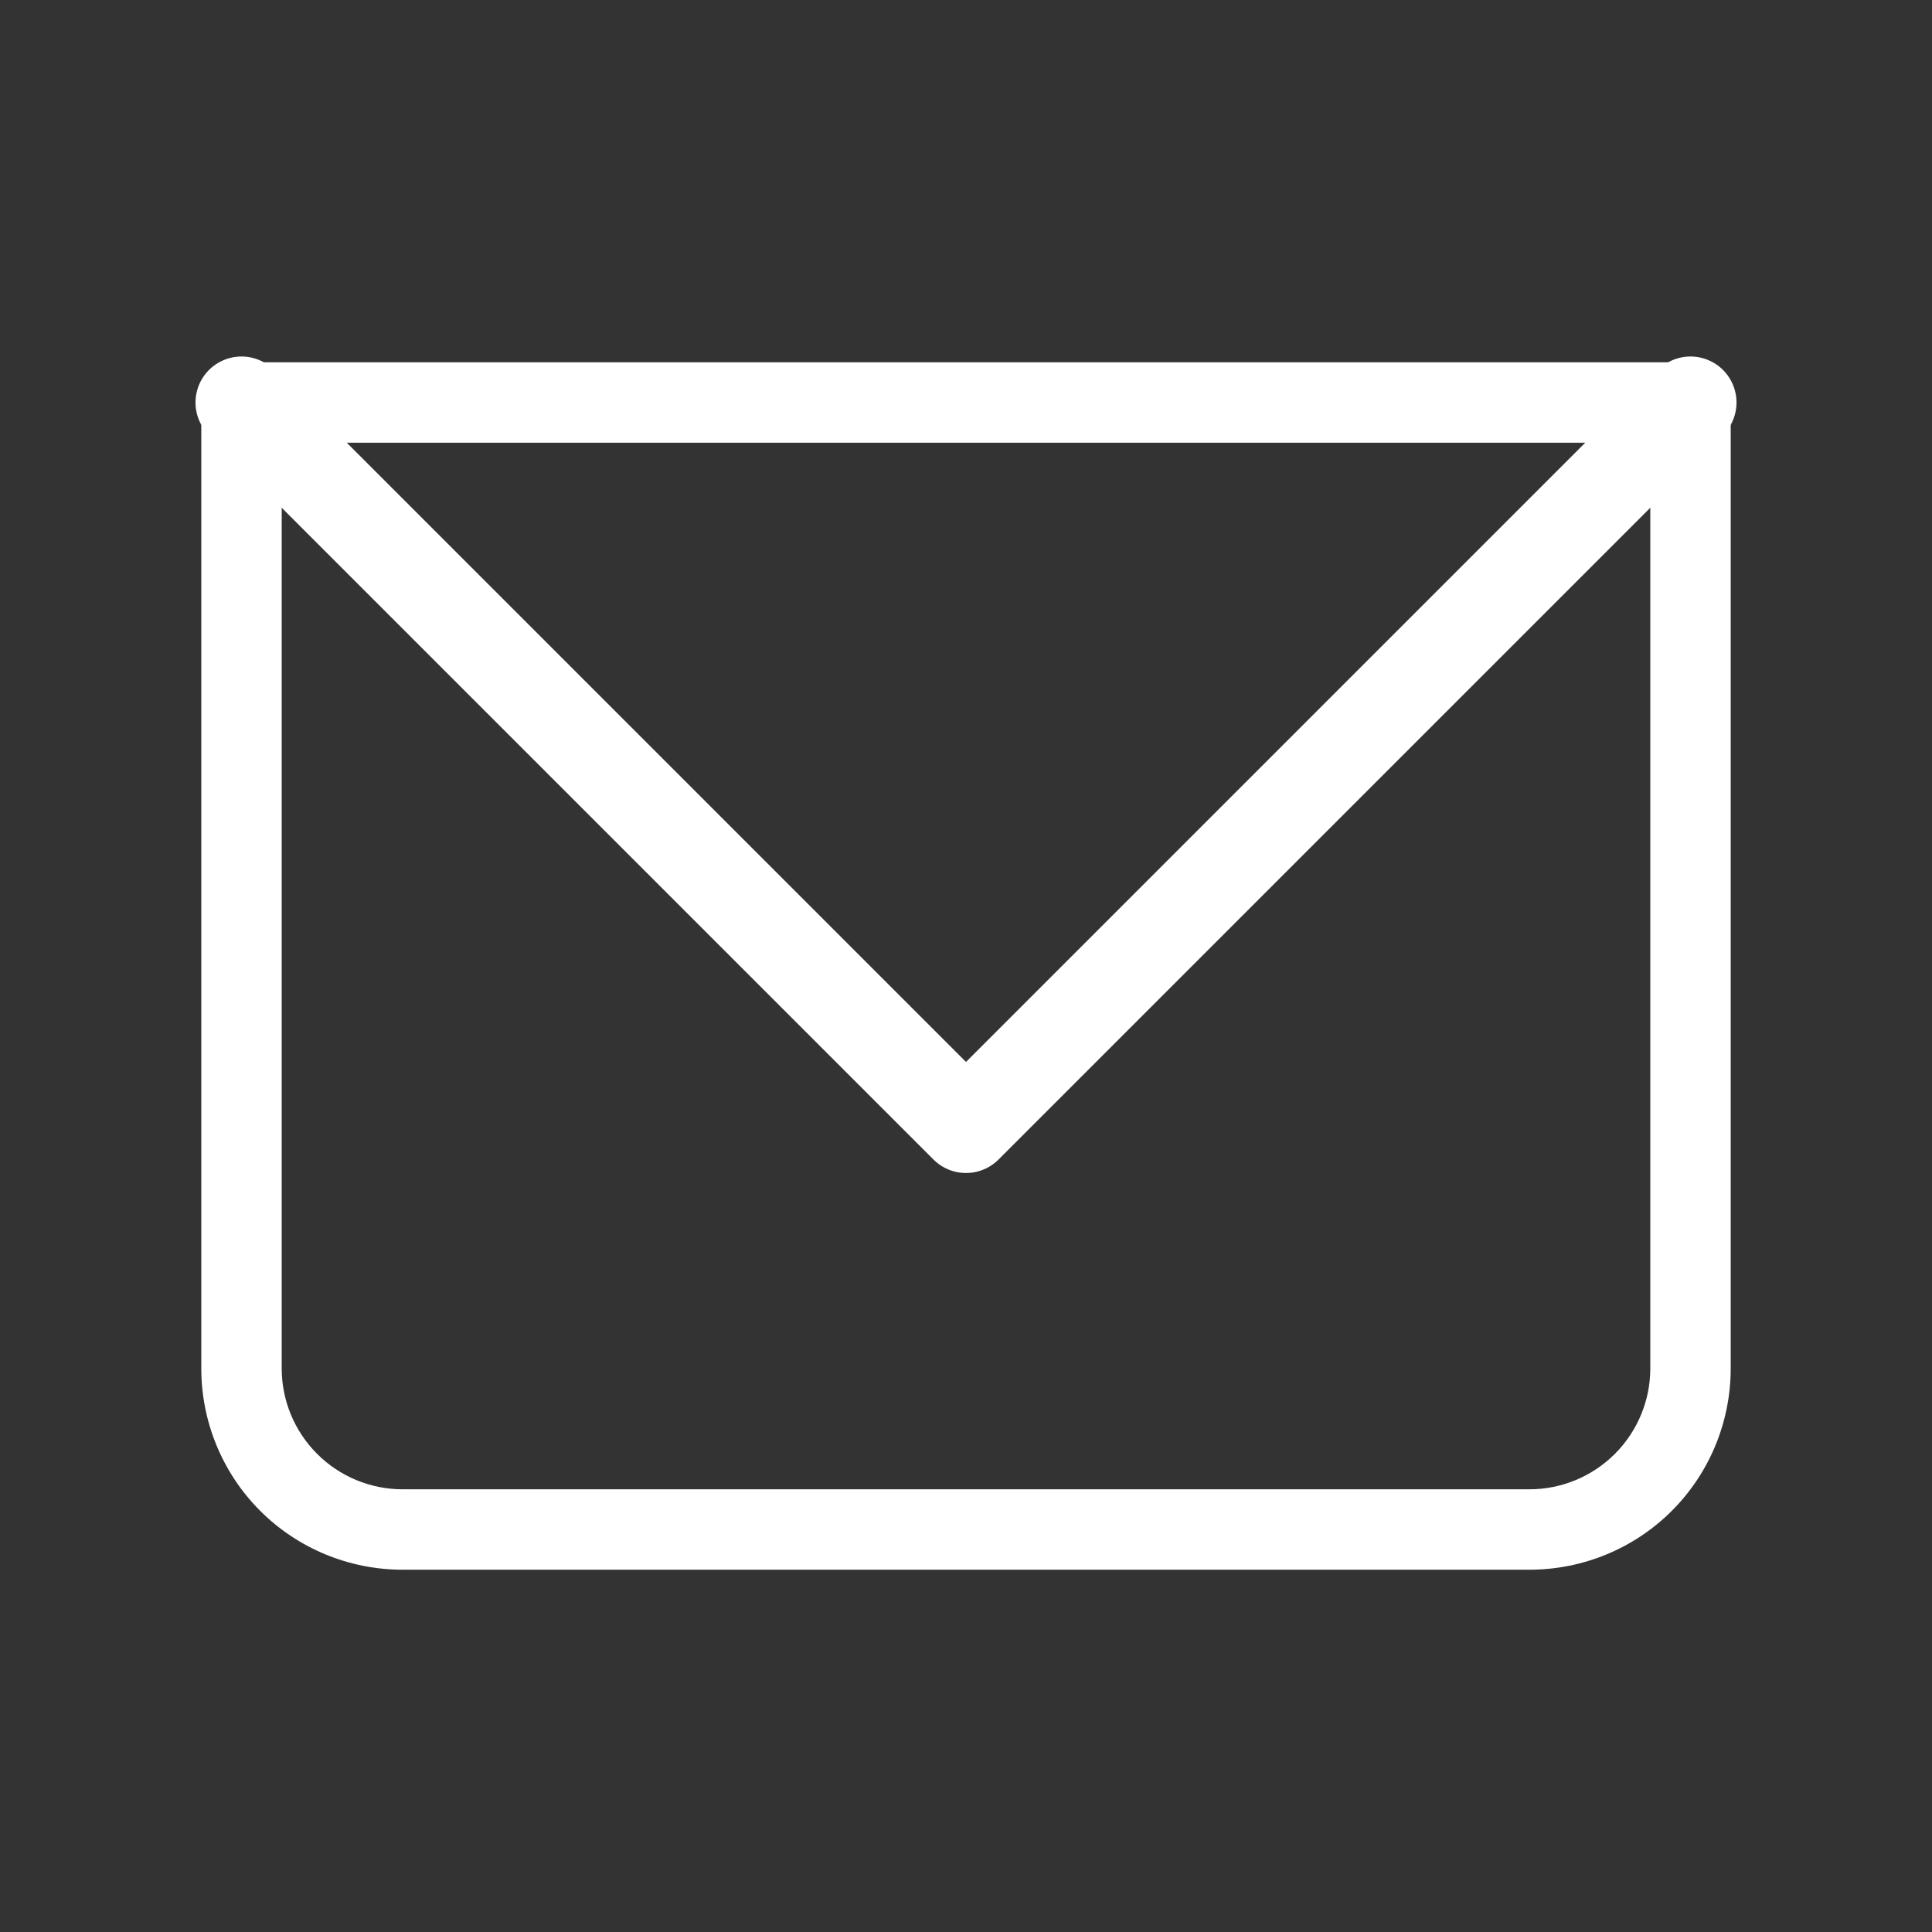
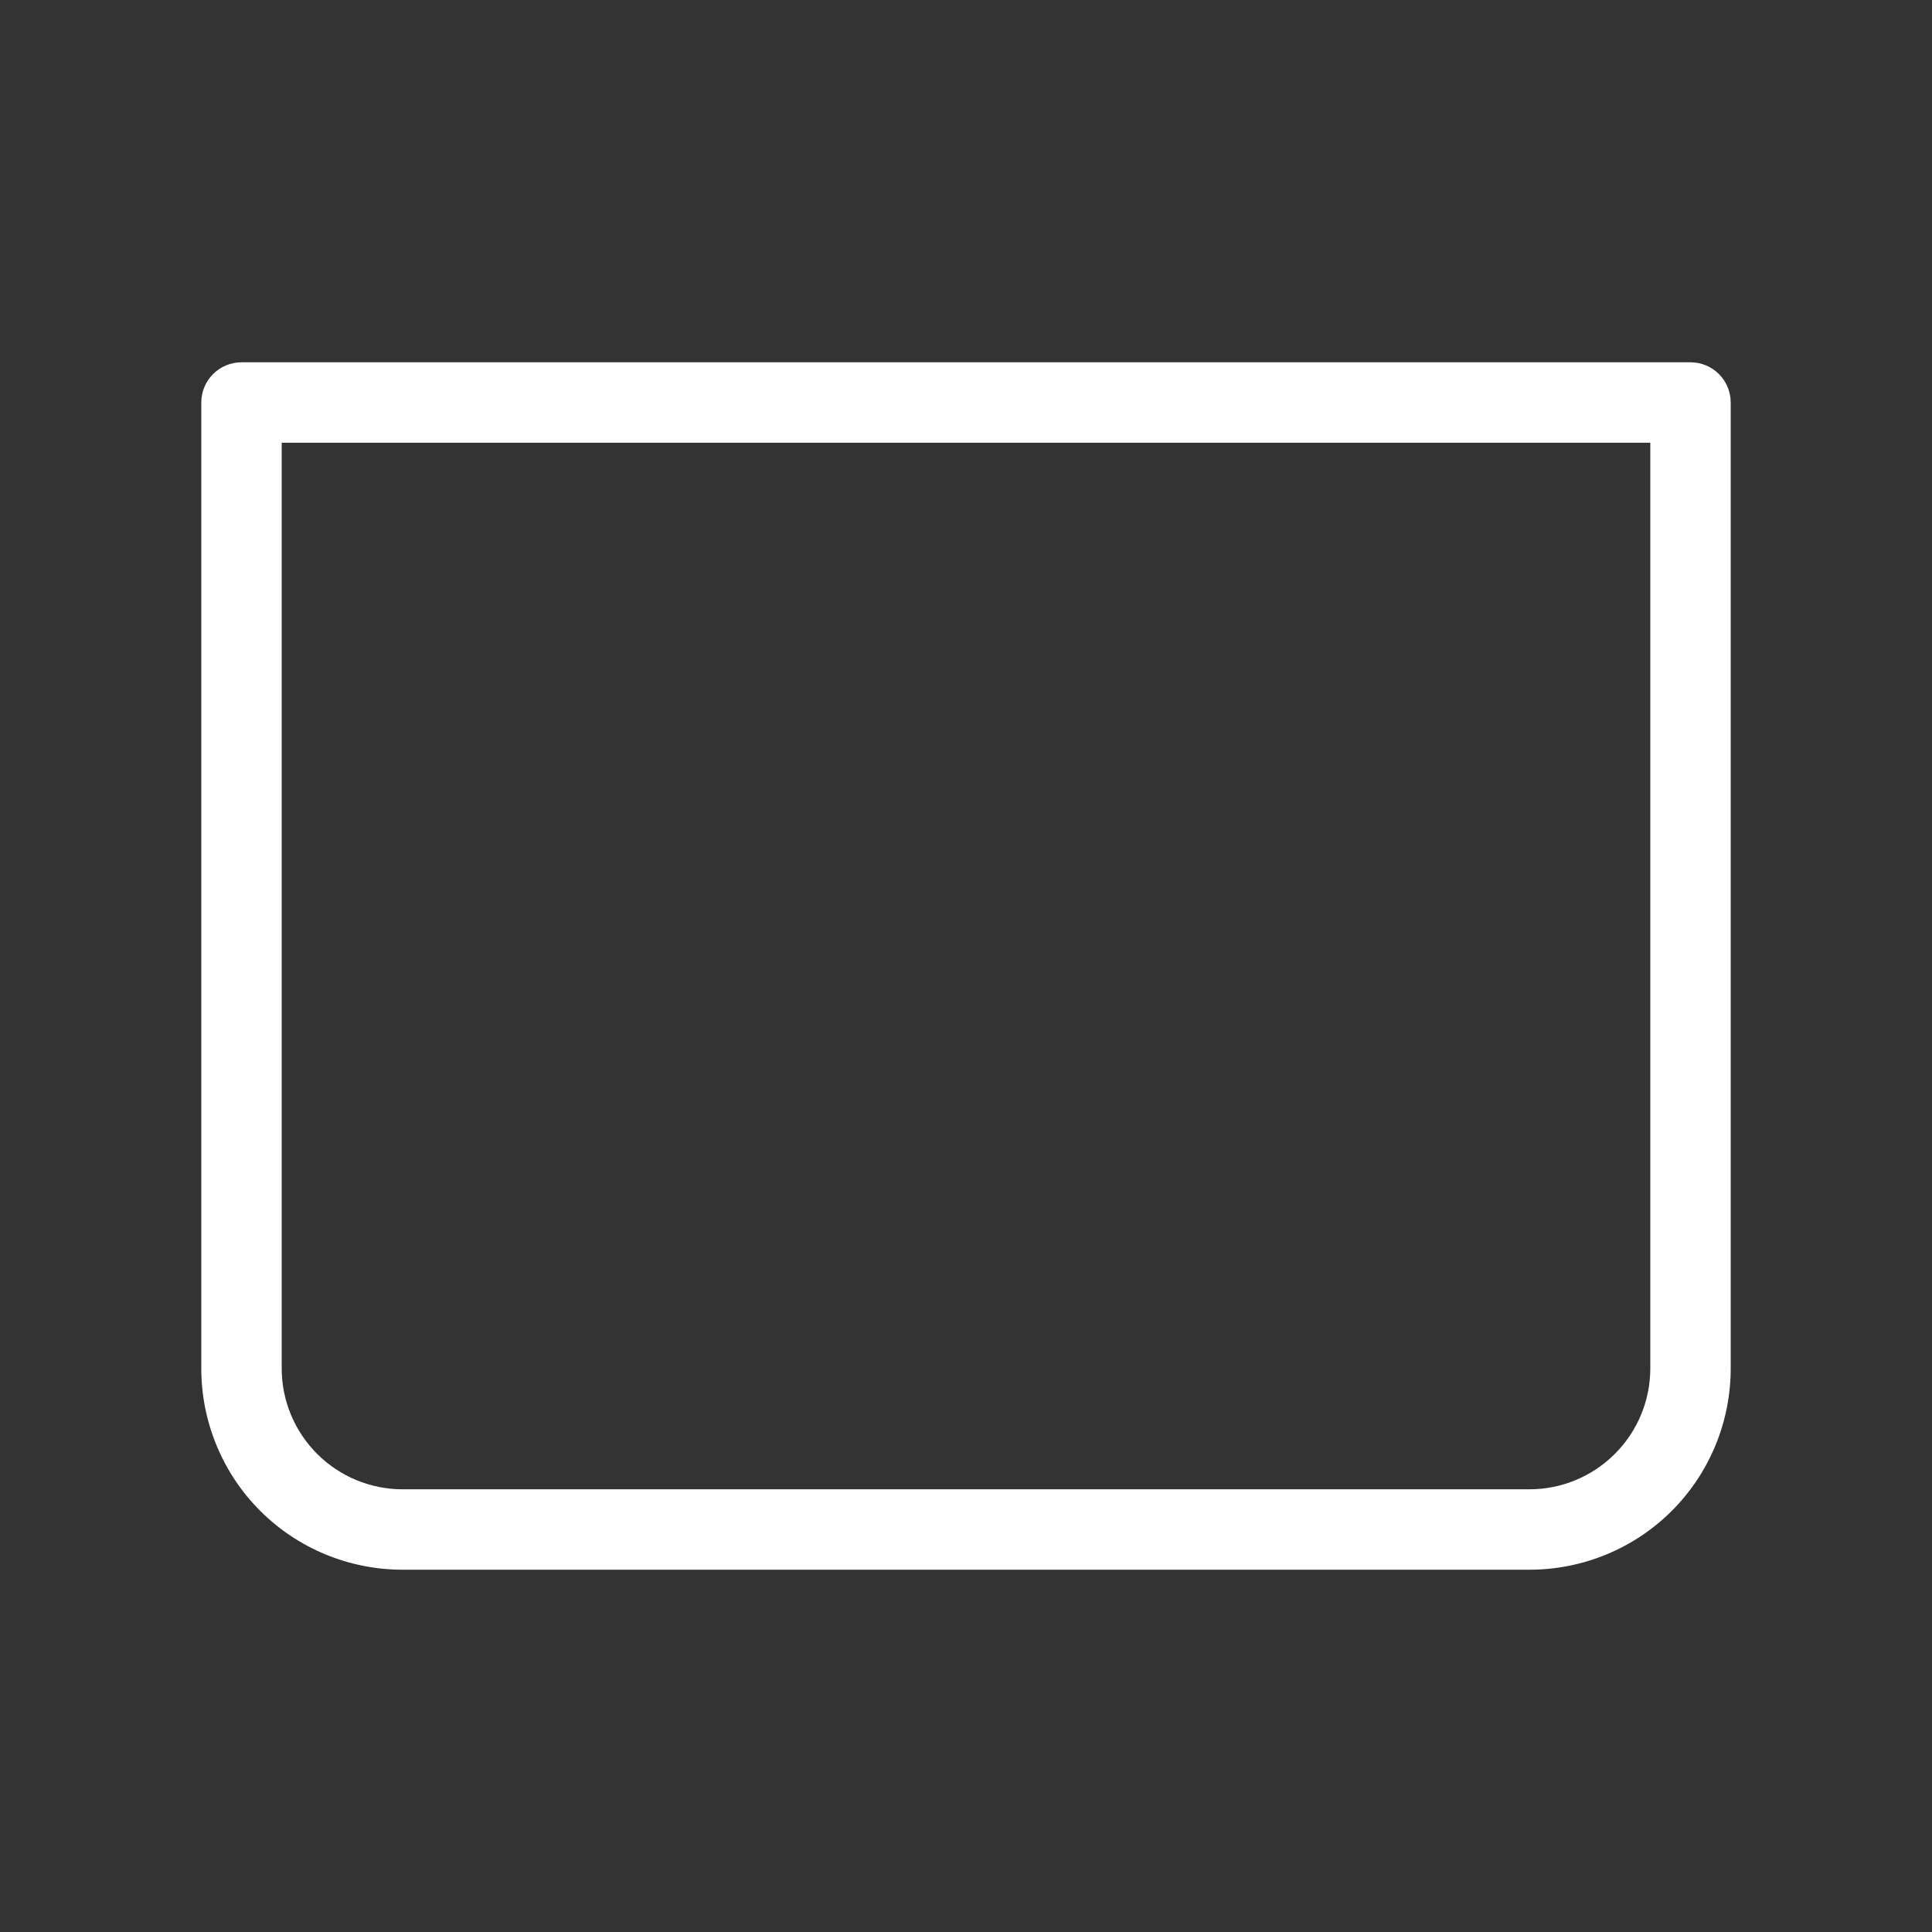
<svg xmlns="http://www.w3.org/2000/svg" width="21" height="21" viewBox="0 0 21 21" fill="none">
  <rect x="0" y="0" width="21" height="21" fill="#333333" stroke="none" />
-   <path d="M2.625 4.375V3.938C2.509 3.938 2.398 3.984 2.316 4.066C2.234 4.148 2.188 4.259 2.188 4.375H2.625ZM18.375 4.375H18.812C18.812 4.259 18.766 4.148 18.684 4.066C18.602 3.984 18.491 3.938 18.375 3.938V4.375ZM2.625 4.812H18.375V3.938H2.625V4.812ZM17.938 4.375V14.875H18.812V4.375H17.938ZM16.625 16.188H4.375V17.062H16.625V16.188ZM3.062 14.875V4.375H2.188V14.875H3.062ZM4.375 16.188C4.027 16.188 3.693 16.049 3.447 15.803C3.201 15.557 3.062 15.223 3.062 14.875H2.188C2.188 15.455 2.418 16.012 2.828 16.422C3.238 16.832 3.795 17.062 4.375 17.062V16.188ZM17.938 14.875C17.938 15.223 17.799 15.557 17.553 15.803C17.307 16.049 16.973 16.188 16.625 16.188V17.062C17.205 17.062 17.762 16.832 18.172 16.422C18.582 16.012 18.812 15.455 18.812 14.875H17.938Z" fill="white" />
-   <path d="M2.625 4.375L10.5 12.25L18.375 4.375" stroke="white" stroke-linecap="round" stroke-linejoin="round" />
+   <path d="M2.625 4.375V3.938C2.509 3.938 2.398 3.984 2.316 4.066C2.234 4.148 2.188 4.259 2.188 4.375ZM18.375 4.375H18.812C18.812 4.259 18.766 4.148 18.684 4.066C18.602 3.984 18.491 3.938 18.375 3.938V4.375ZM2.625 4.812H18.375V3.938H2.625V4.812ZM17.938 4.375V14.875H18.812V4.375H17.938ZM16.625 16.188H4.375V17.062H16.625V16.188ZM3.062 14.875V4.375H2.188V14.875H3.062ZM4.375 16.188C4.027 16.188 3.693 16.049 3.447 15.803C3.201 15.557 3.062 15.223 3.062 14.875H2.188C2.188 15.455 2.418 16.012 2.828 16.422C3.238 16.832 3.795 17.062 4.375 17.062V16.188ZM17.938 14.875C17.938 15.223 17.799 15.557 17.553 15.803C17.307 16.049 16.973 16.188 16.625 16.188V17.062C17.205 17.062 17.762 16.832 18.172 16.422C18.582 16.012 18.812 15.455 18.812 14.875H17.938Z" fill="white" />
</svg>